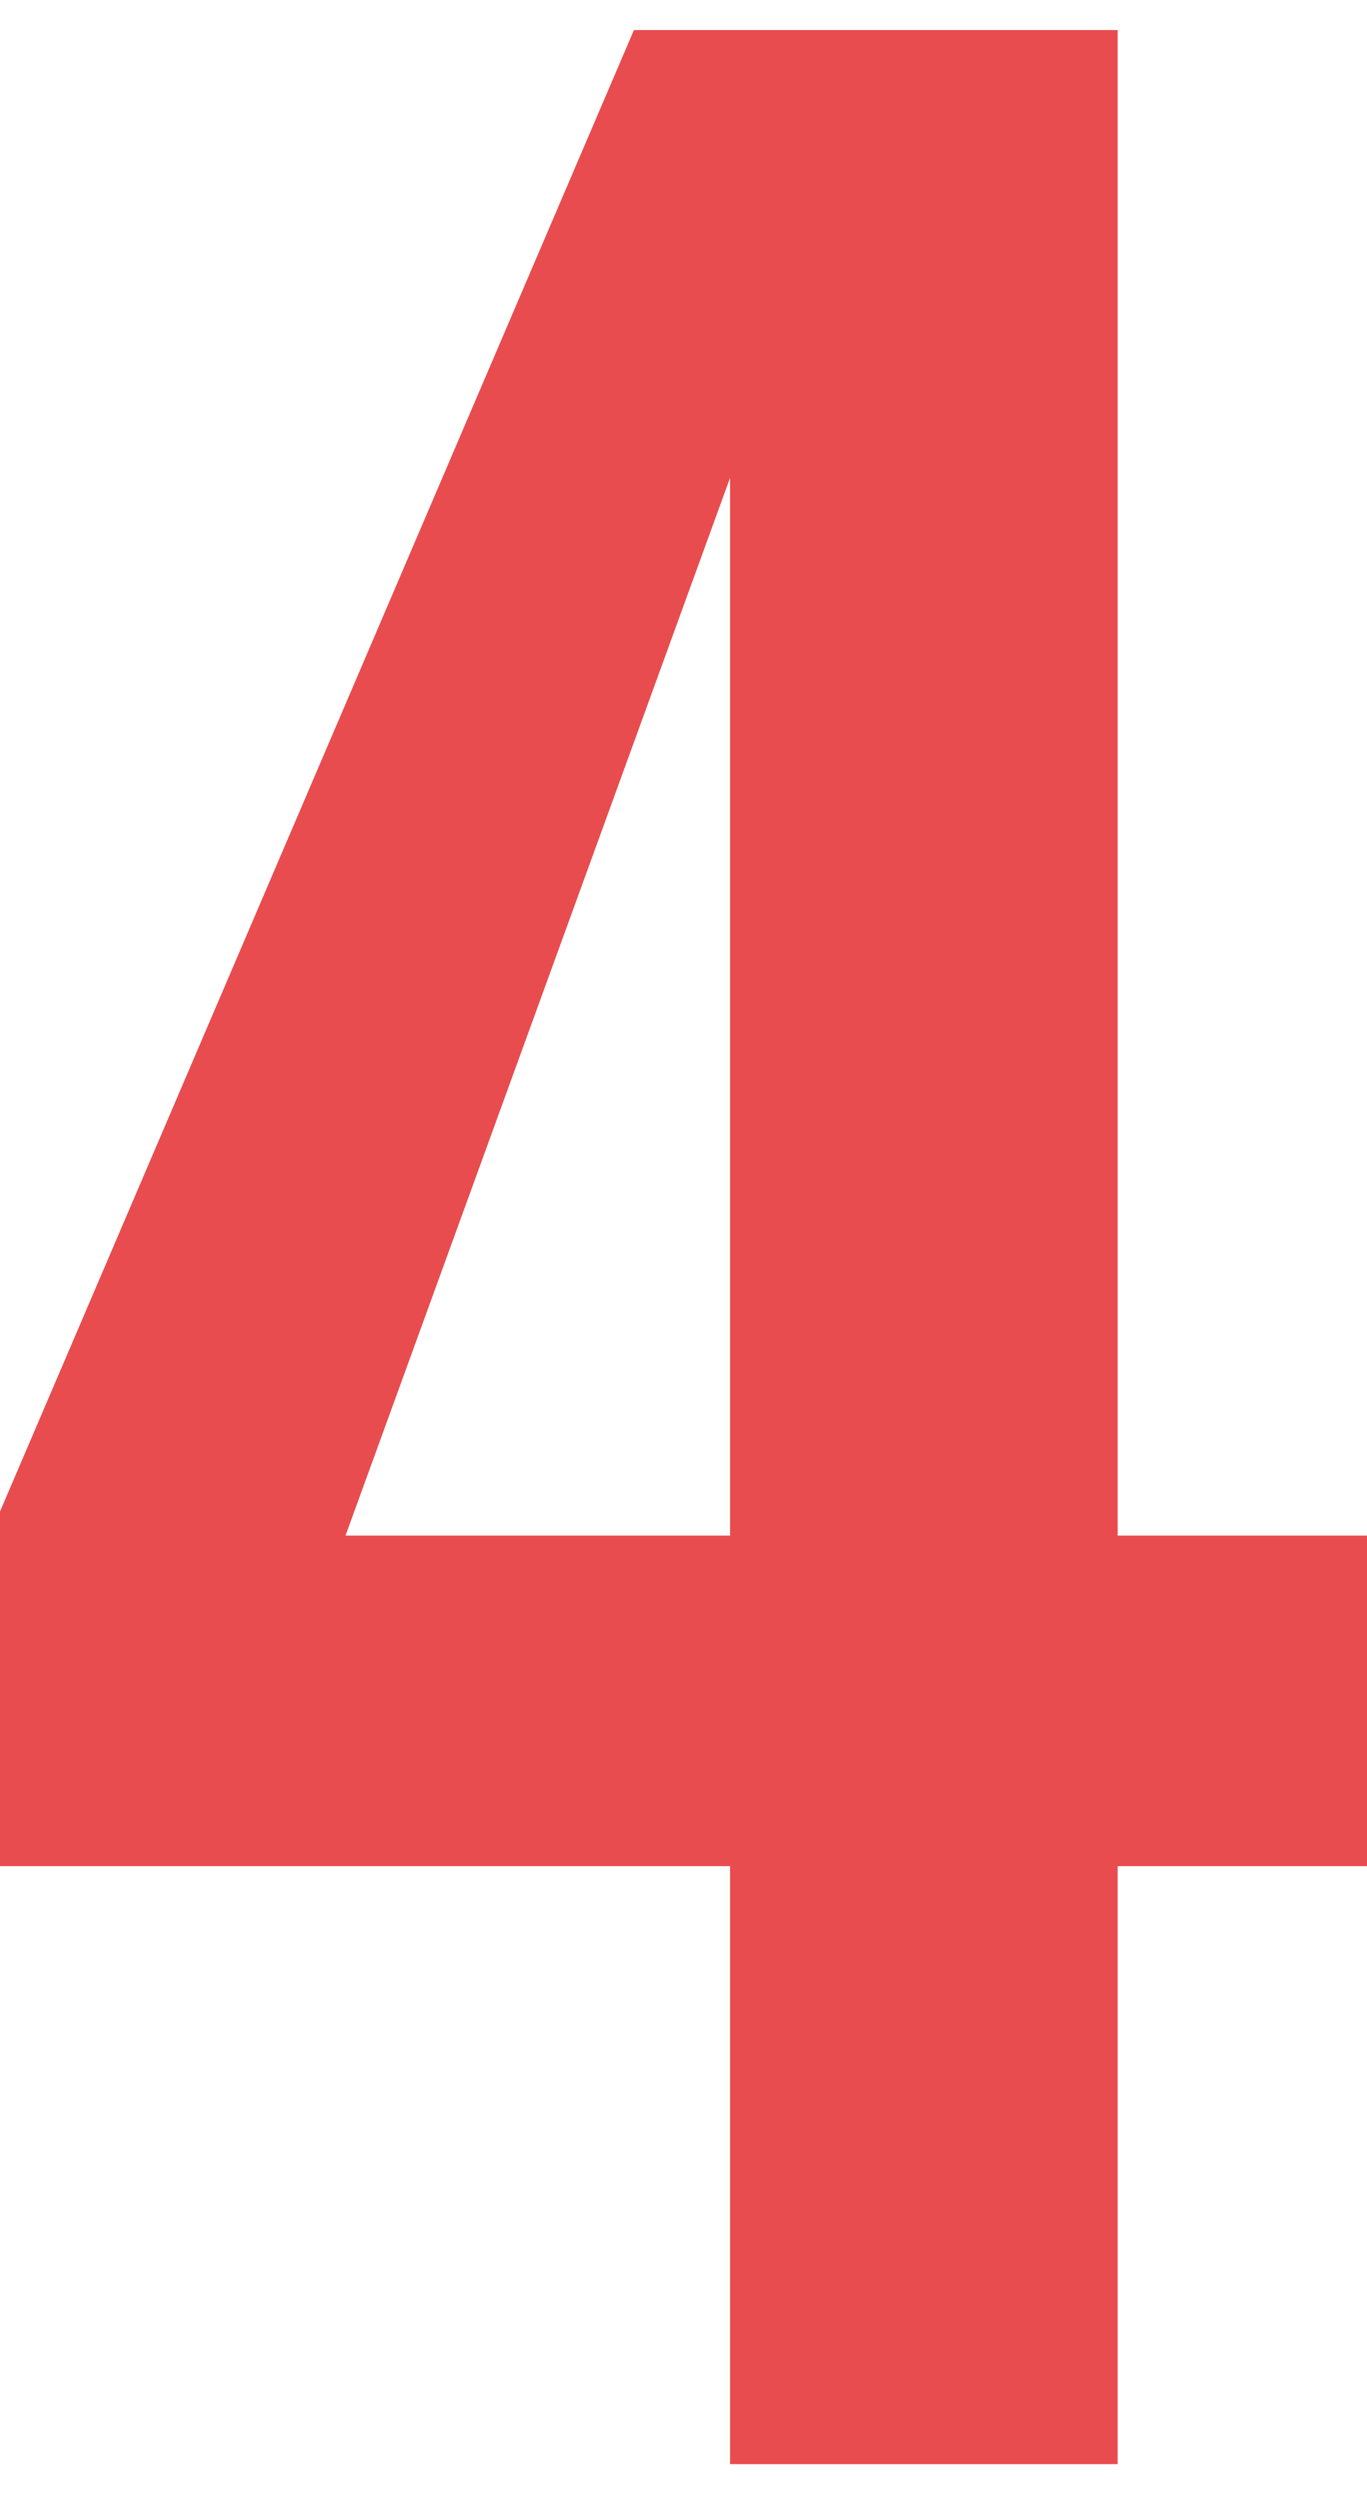
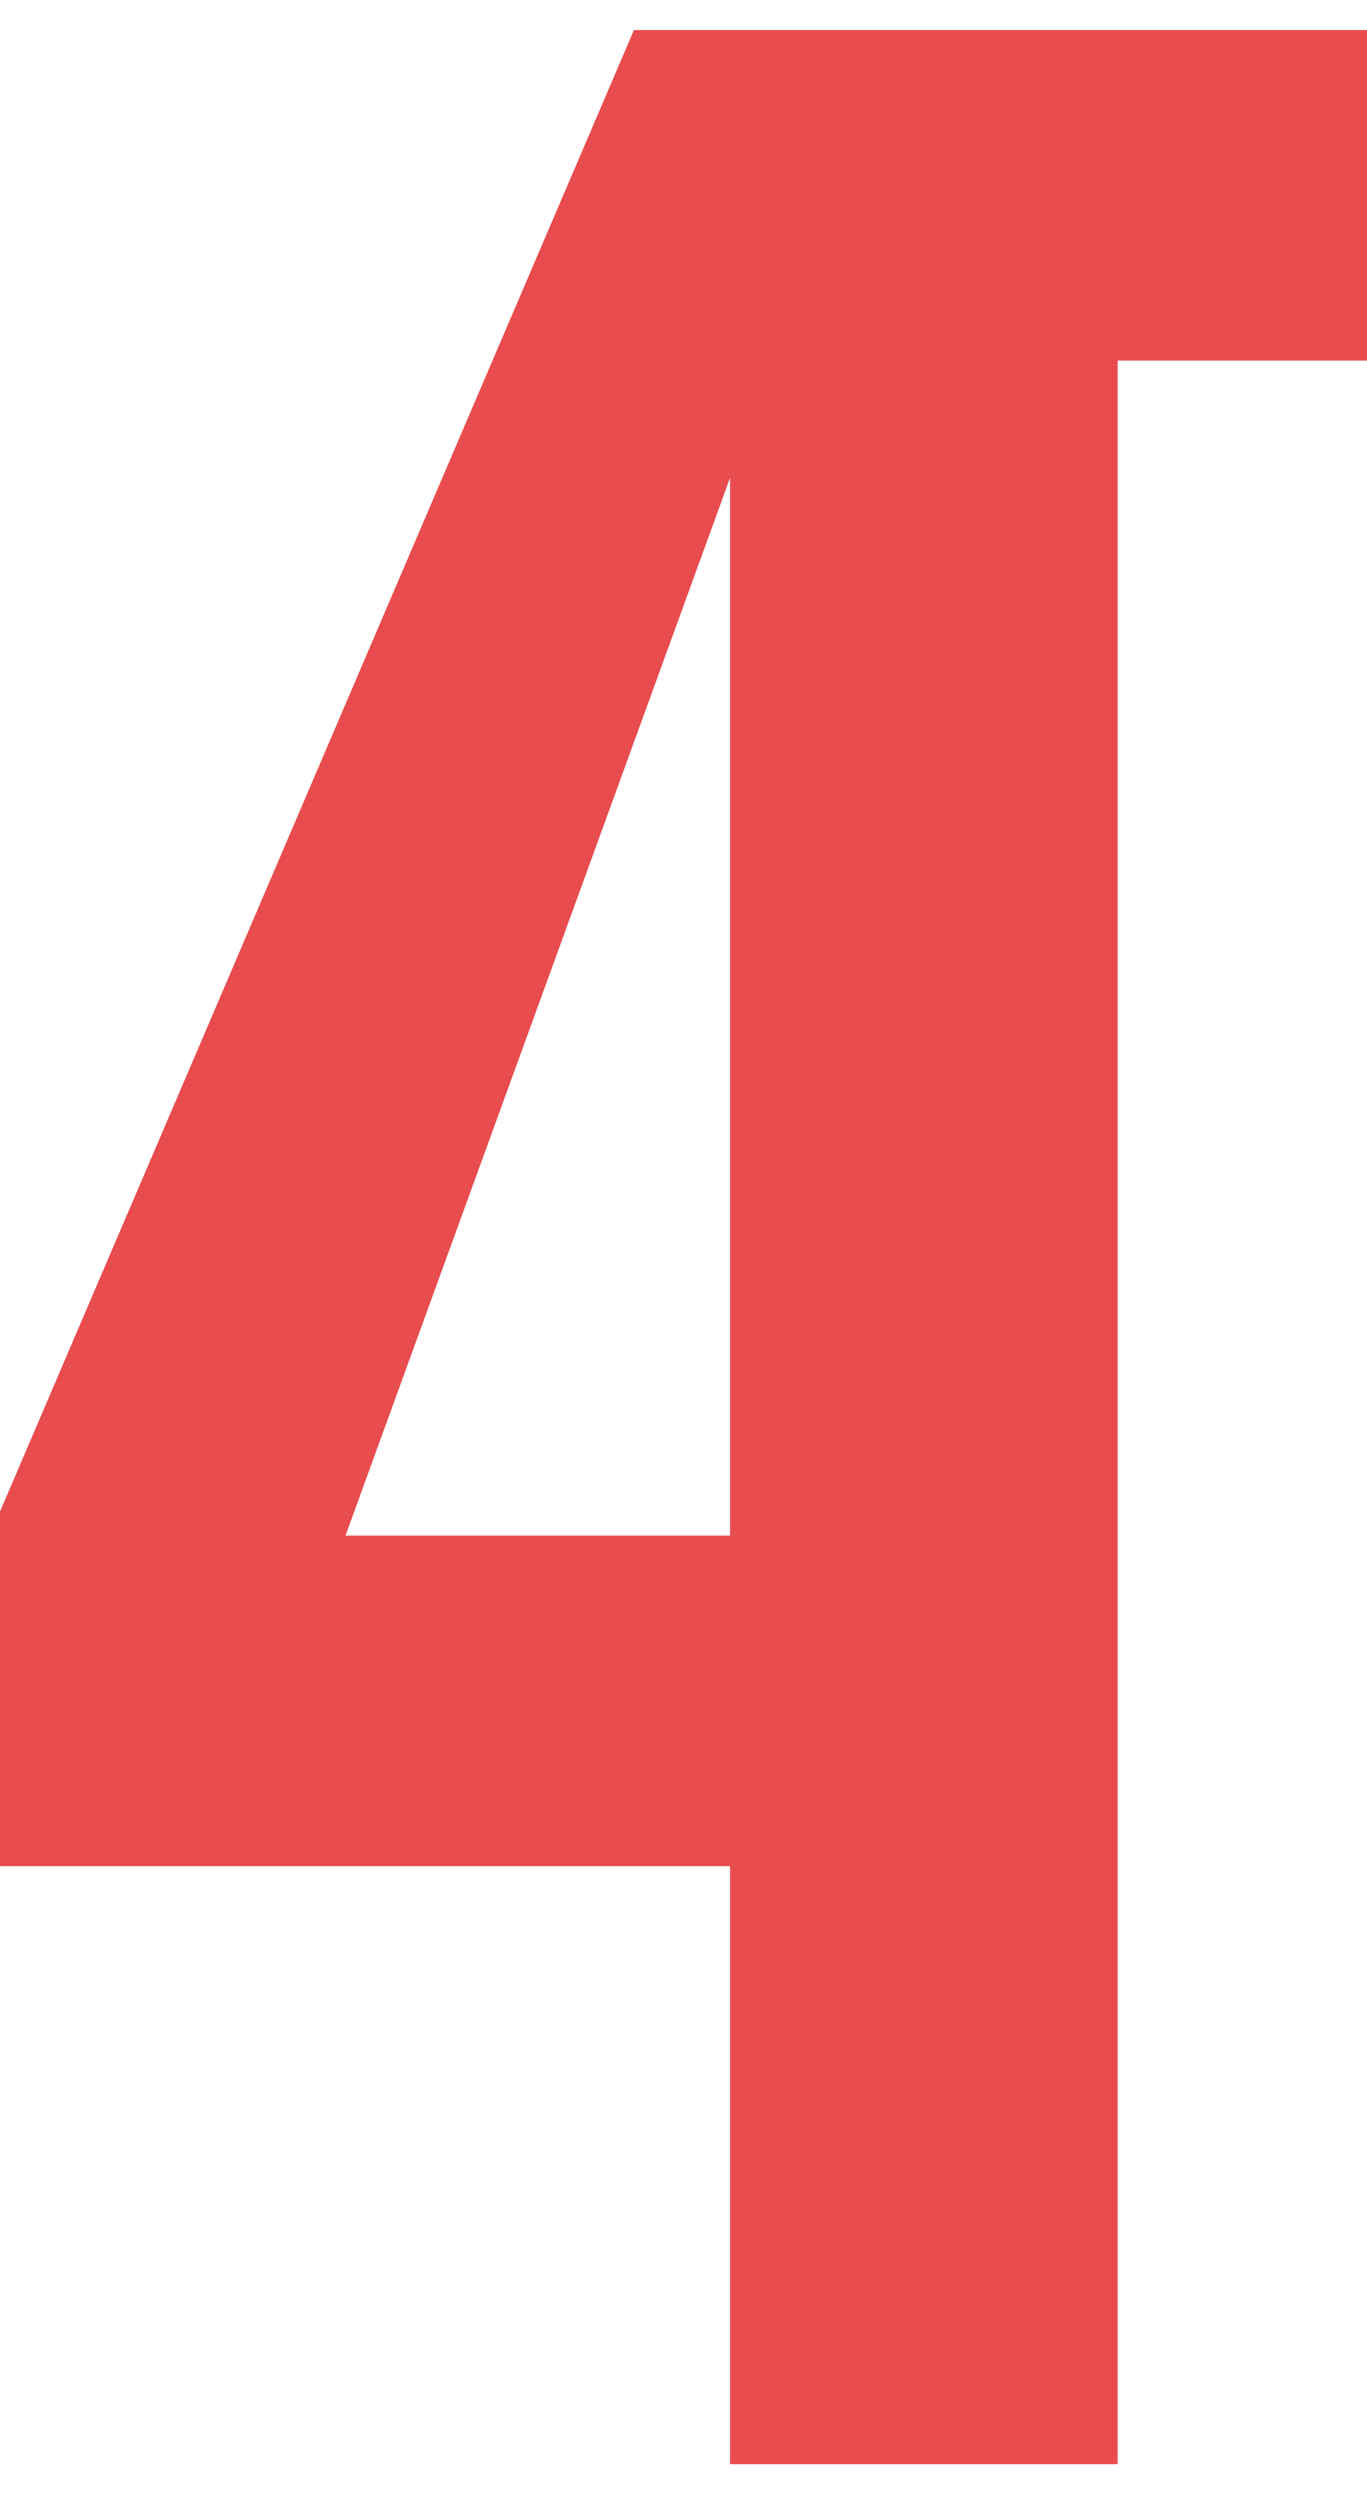
<svg xmlns="http://www.w3.org/2000/svg" viewBox="0 0 27.3 49.92">
  <g id="hall_map_lilac">
-     <path d="M14.58,37.26H0V30.18L12.66.6h9.66V30.66h5v6.6h-5V49.2H14.58Zm0-6.6V9.54L6.9,30.66Z" style="fill: #e94c4e" />
+     <path d="M14.58,37.26H0V30.18L12.66.6h9.66h5v6.6h-5V49.2H14.58Zm0-6.6V9.54L6.9,30.66Z" style="fill: #e94c4e" />
  </g>
</svg>